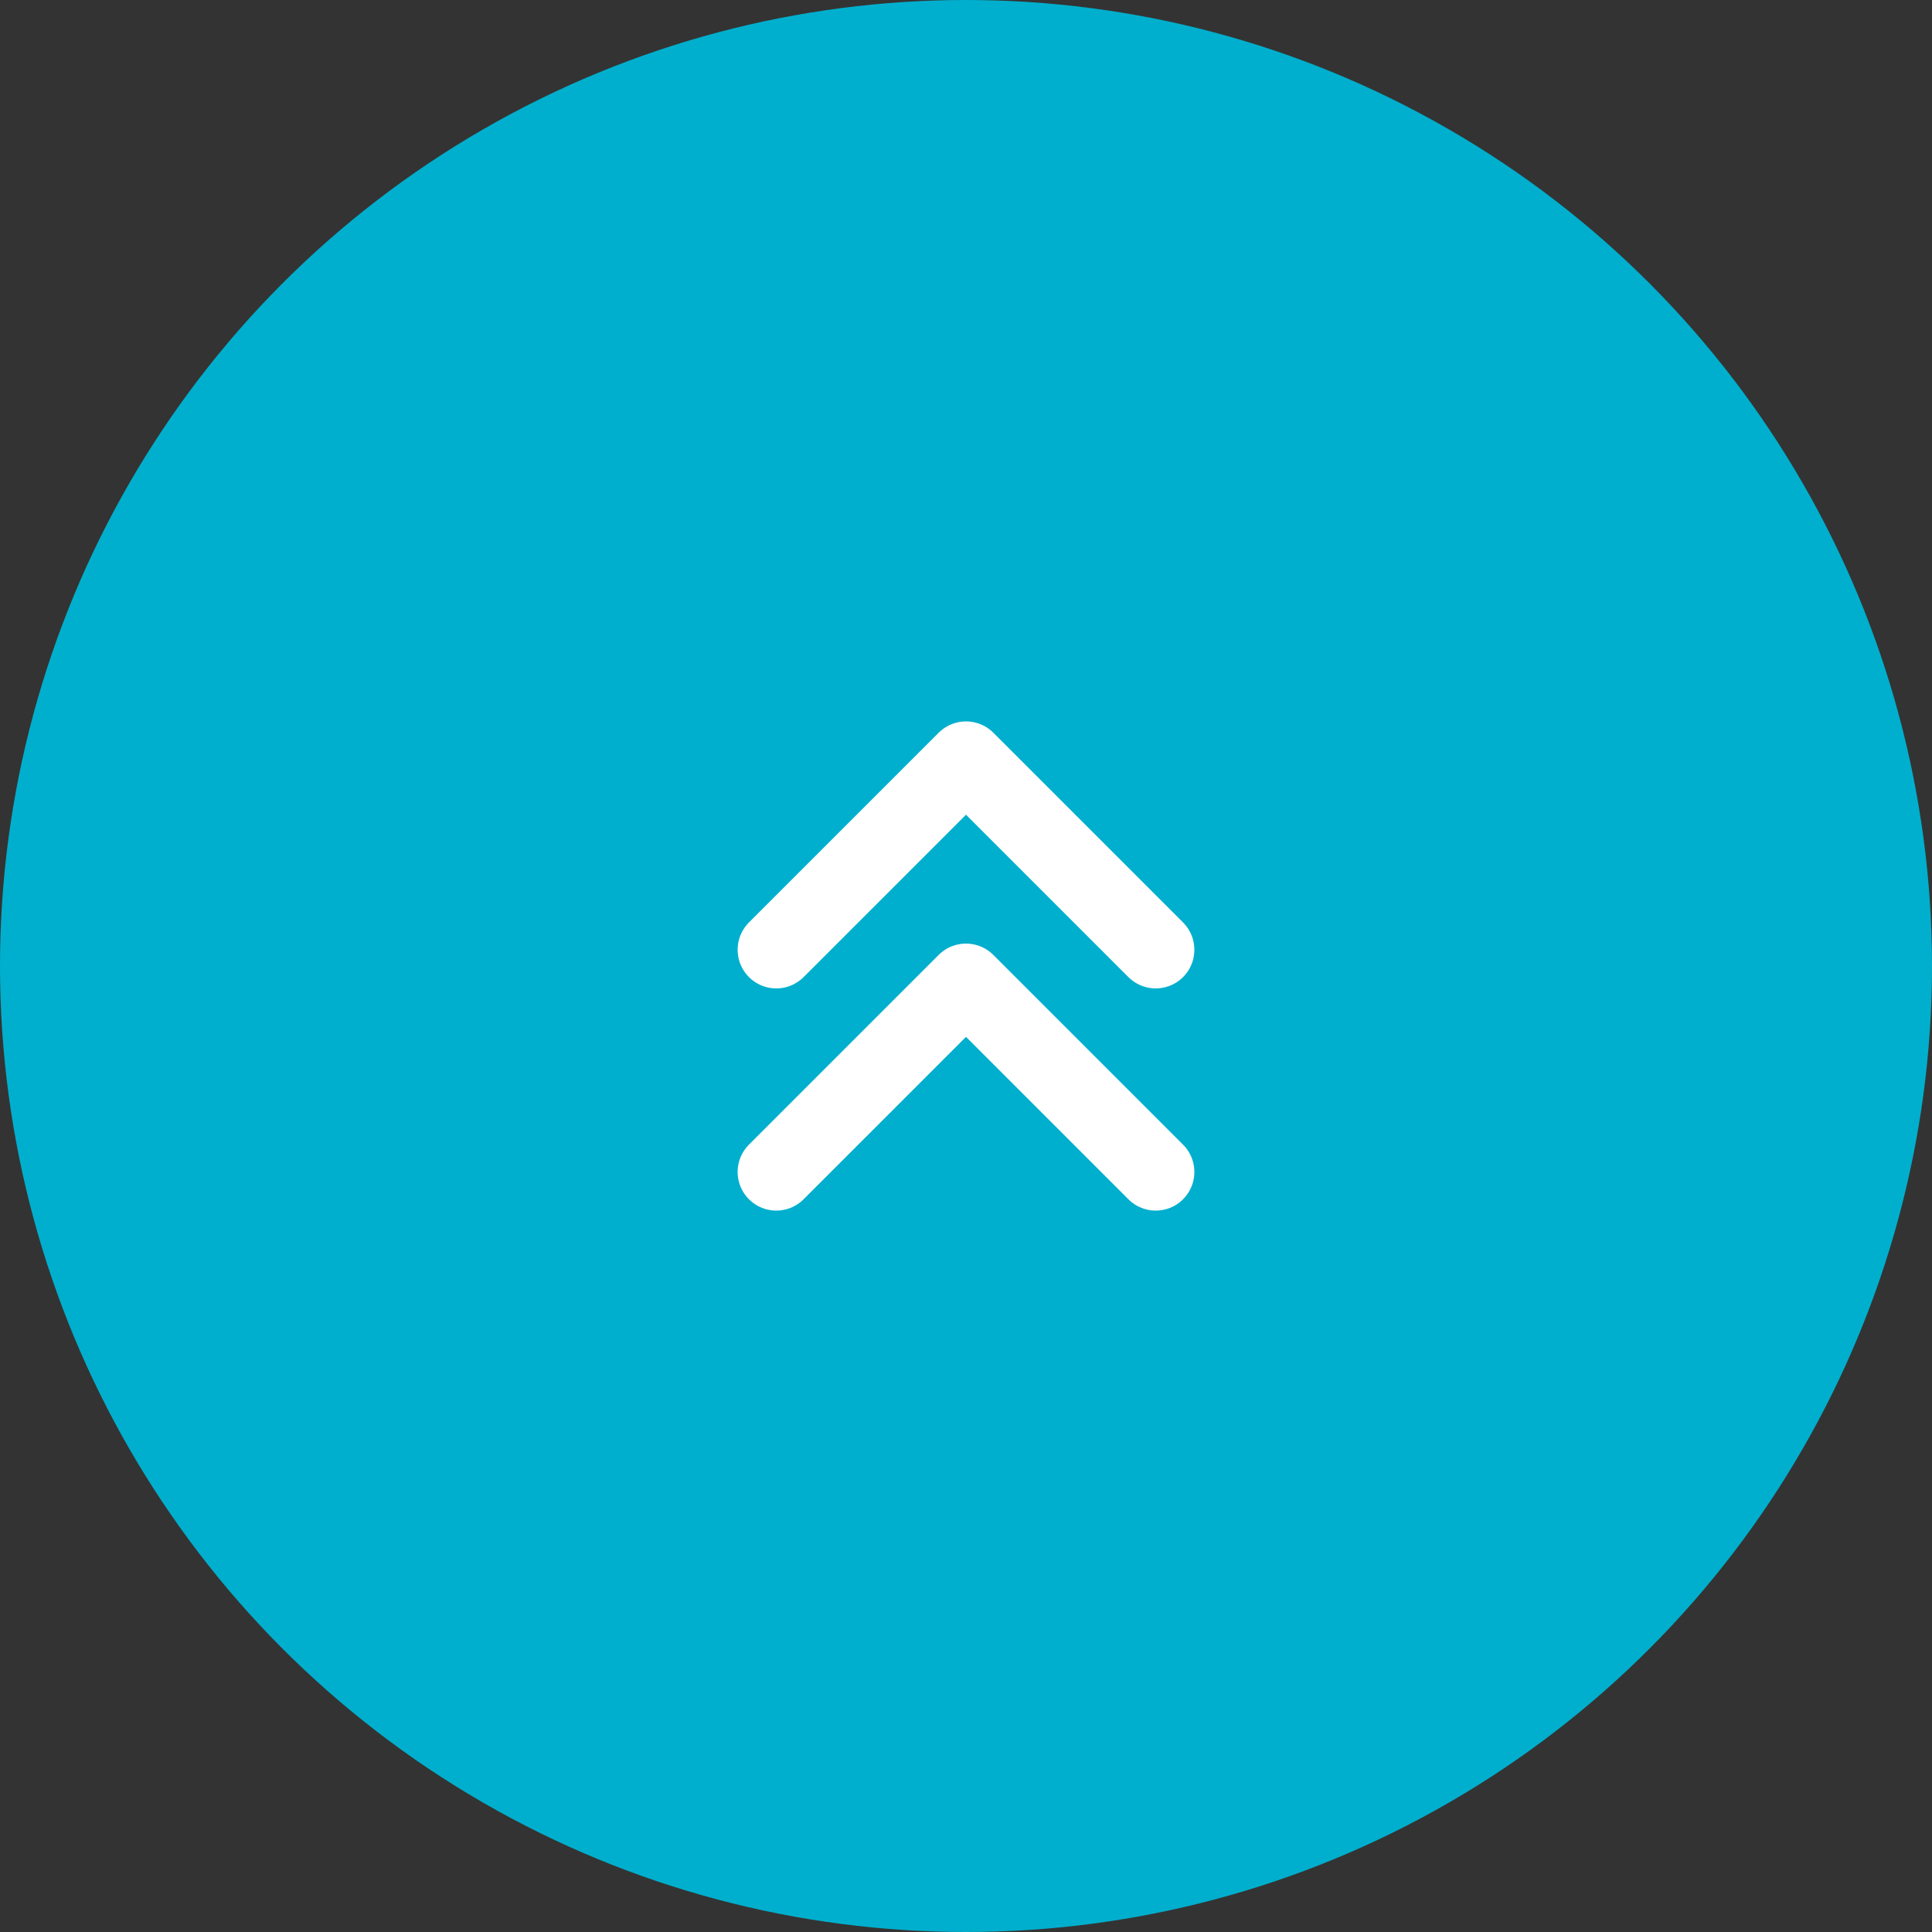
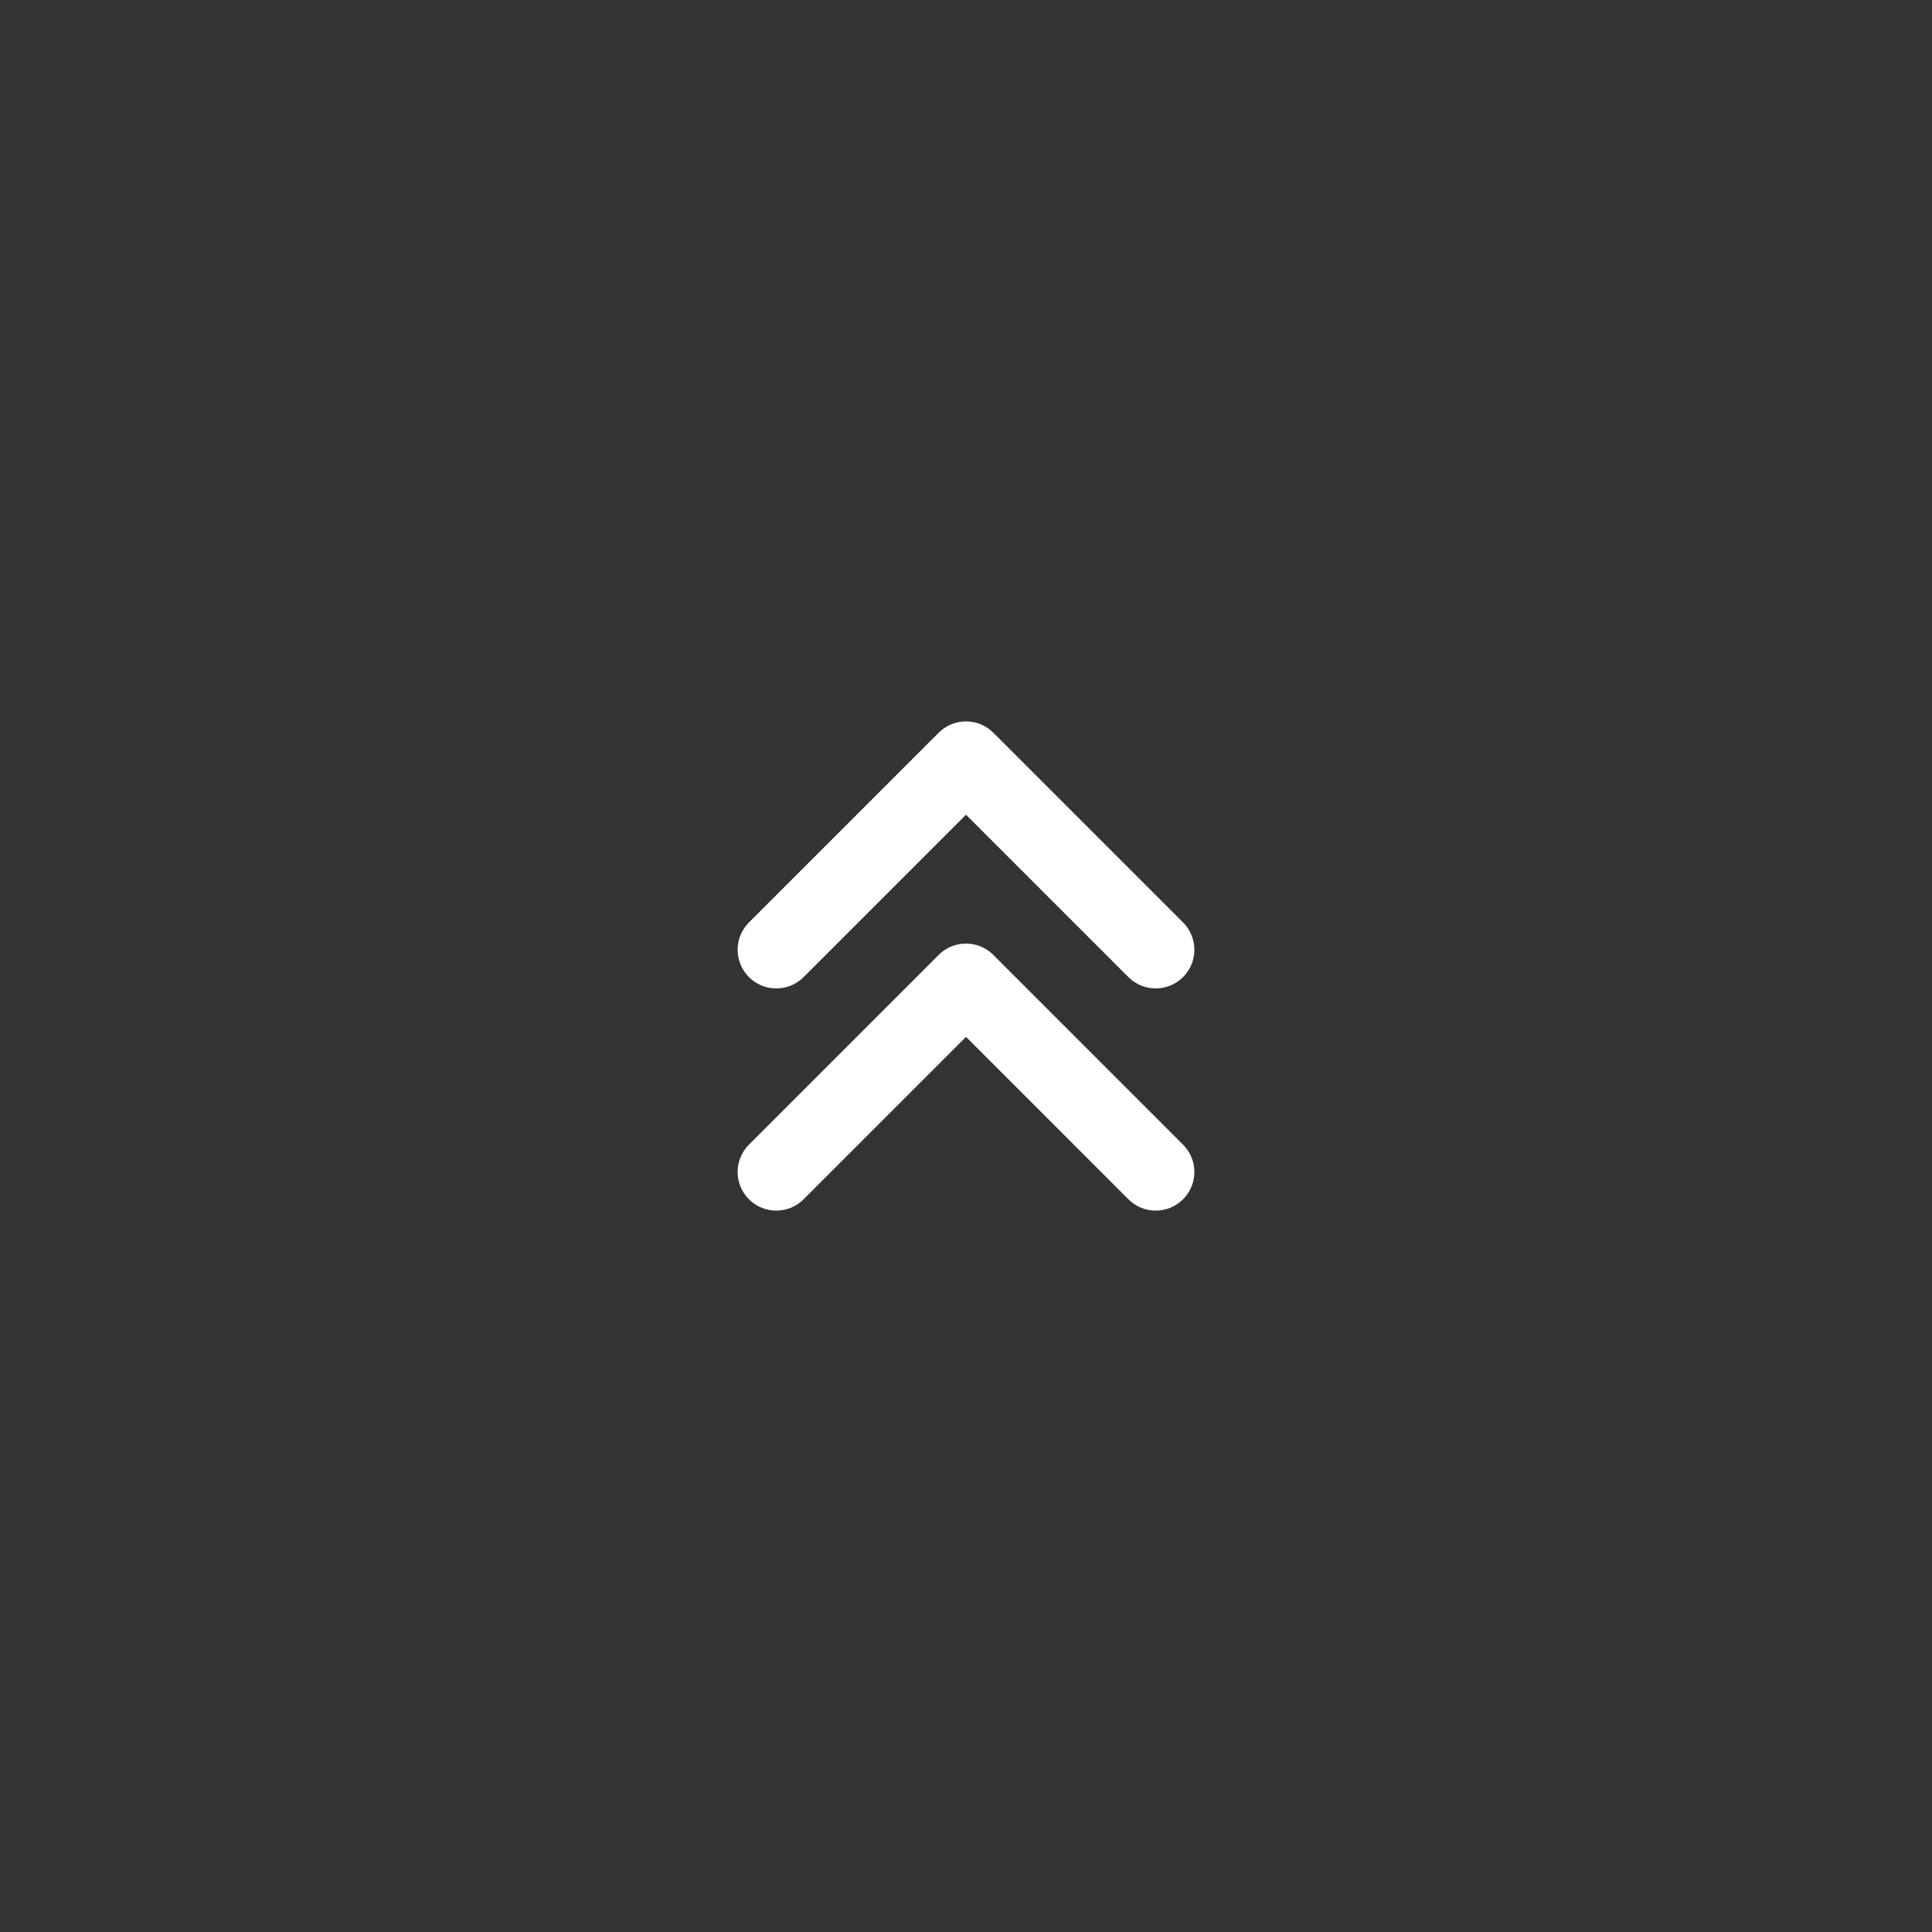
<svg xmlns="http://www.w3.org/2000/svg" viewBox="0 0 50 50">
  <rect x="0" y="0" width="50" height="50" fill="#333333" stroke="none" />
  <defs>
    <style>.cls-1{fill:#00afcd;}.cls-2{fill:none;stroke:#fff;stroke-linecap:round;stroke-linejoin:round;stroke-width:2px;}</style>
  </defs>
  <g id="レイヤー_2" data-name="レイヤー 2">
    <g id="mv">
-       <circle class="cls-1" cx="25" cy="25" r="25" />
      <polyline class="cls-2" points="20.09 24.58 25 19.67 29.91 24.58" />
      <polyline class="cls-2" points="20.09 30.33 25 25.42 29.91 30.33" />
    </g>
  </g>
</svg>